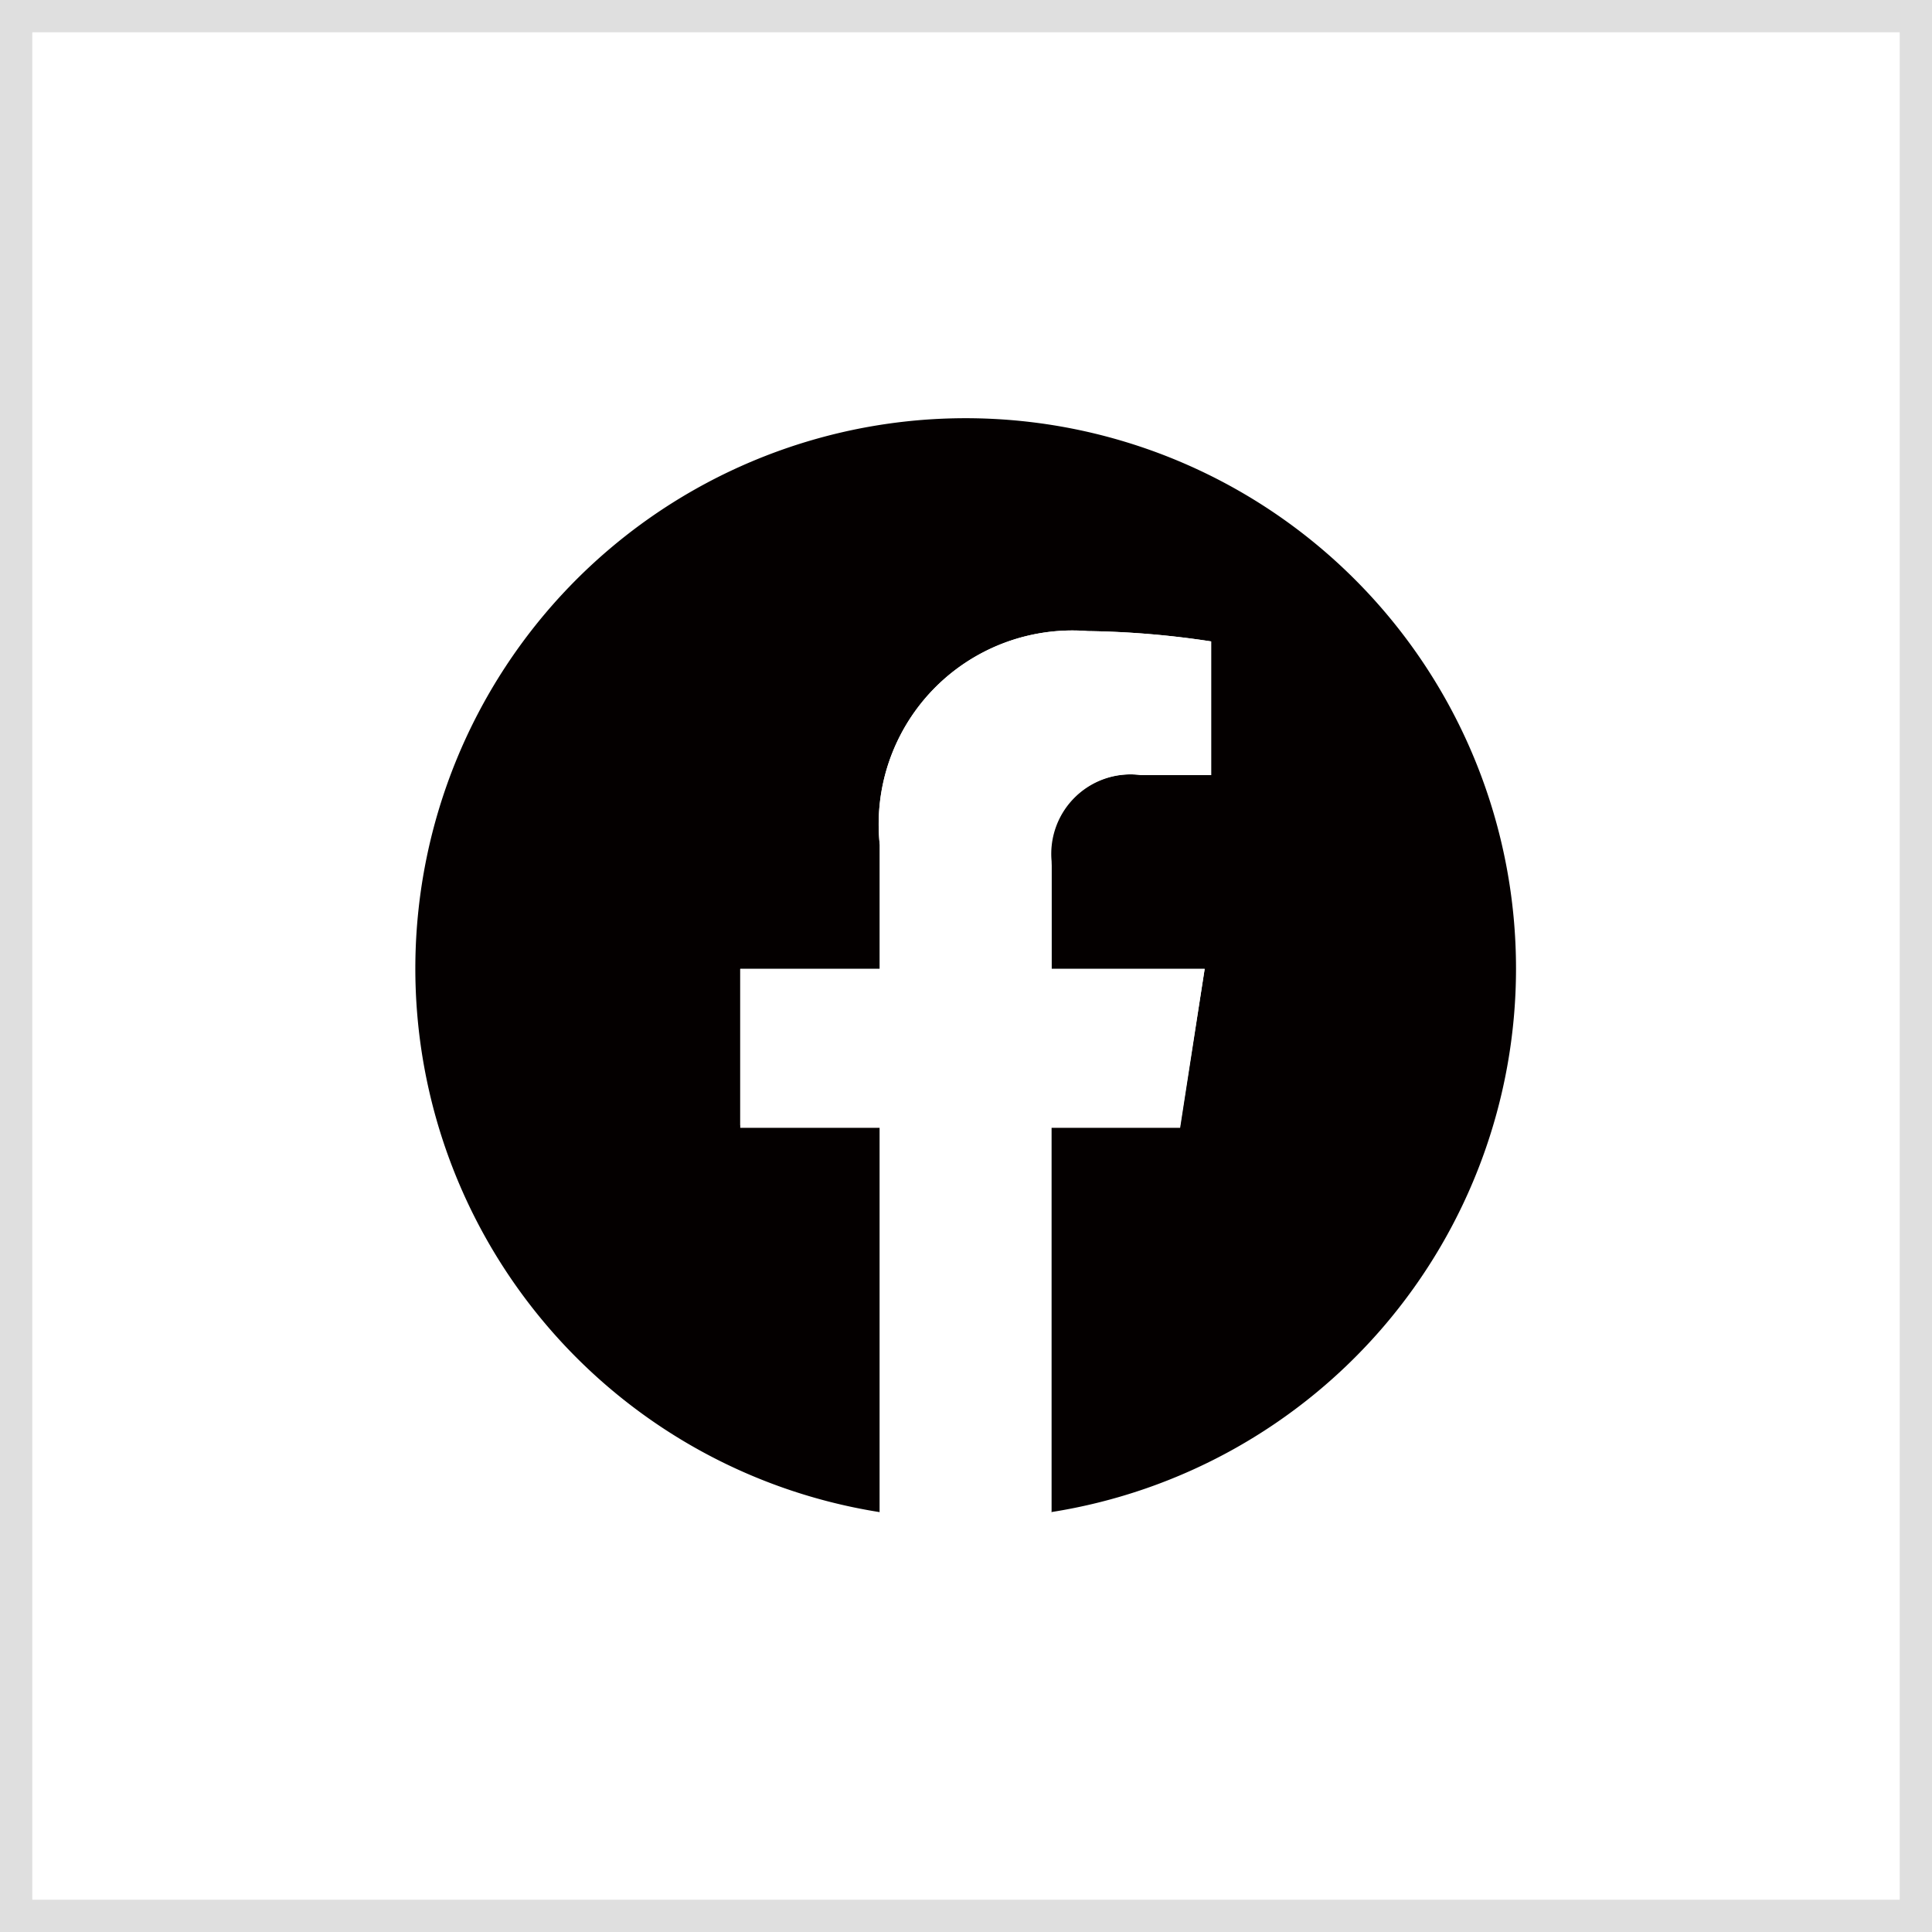
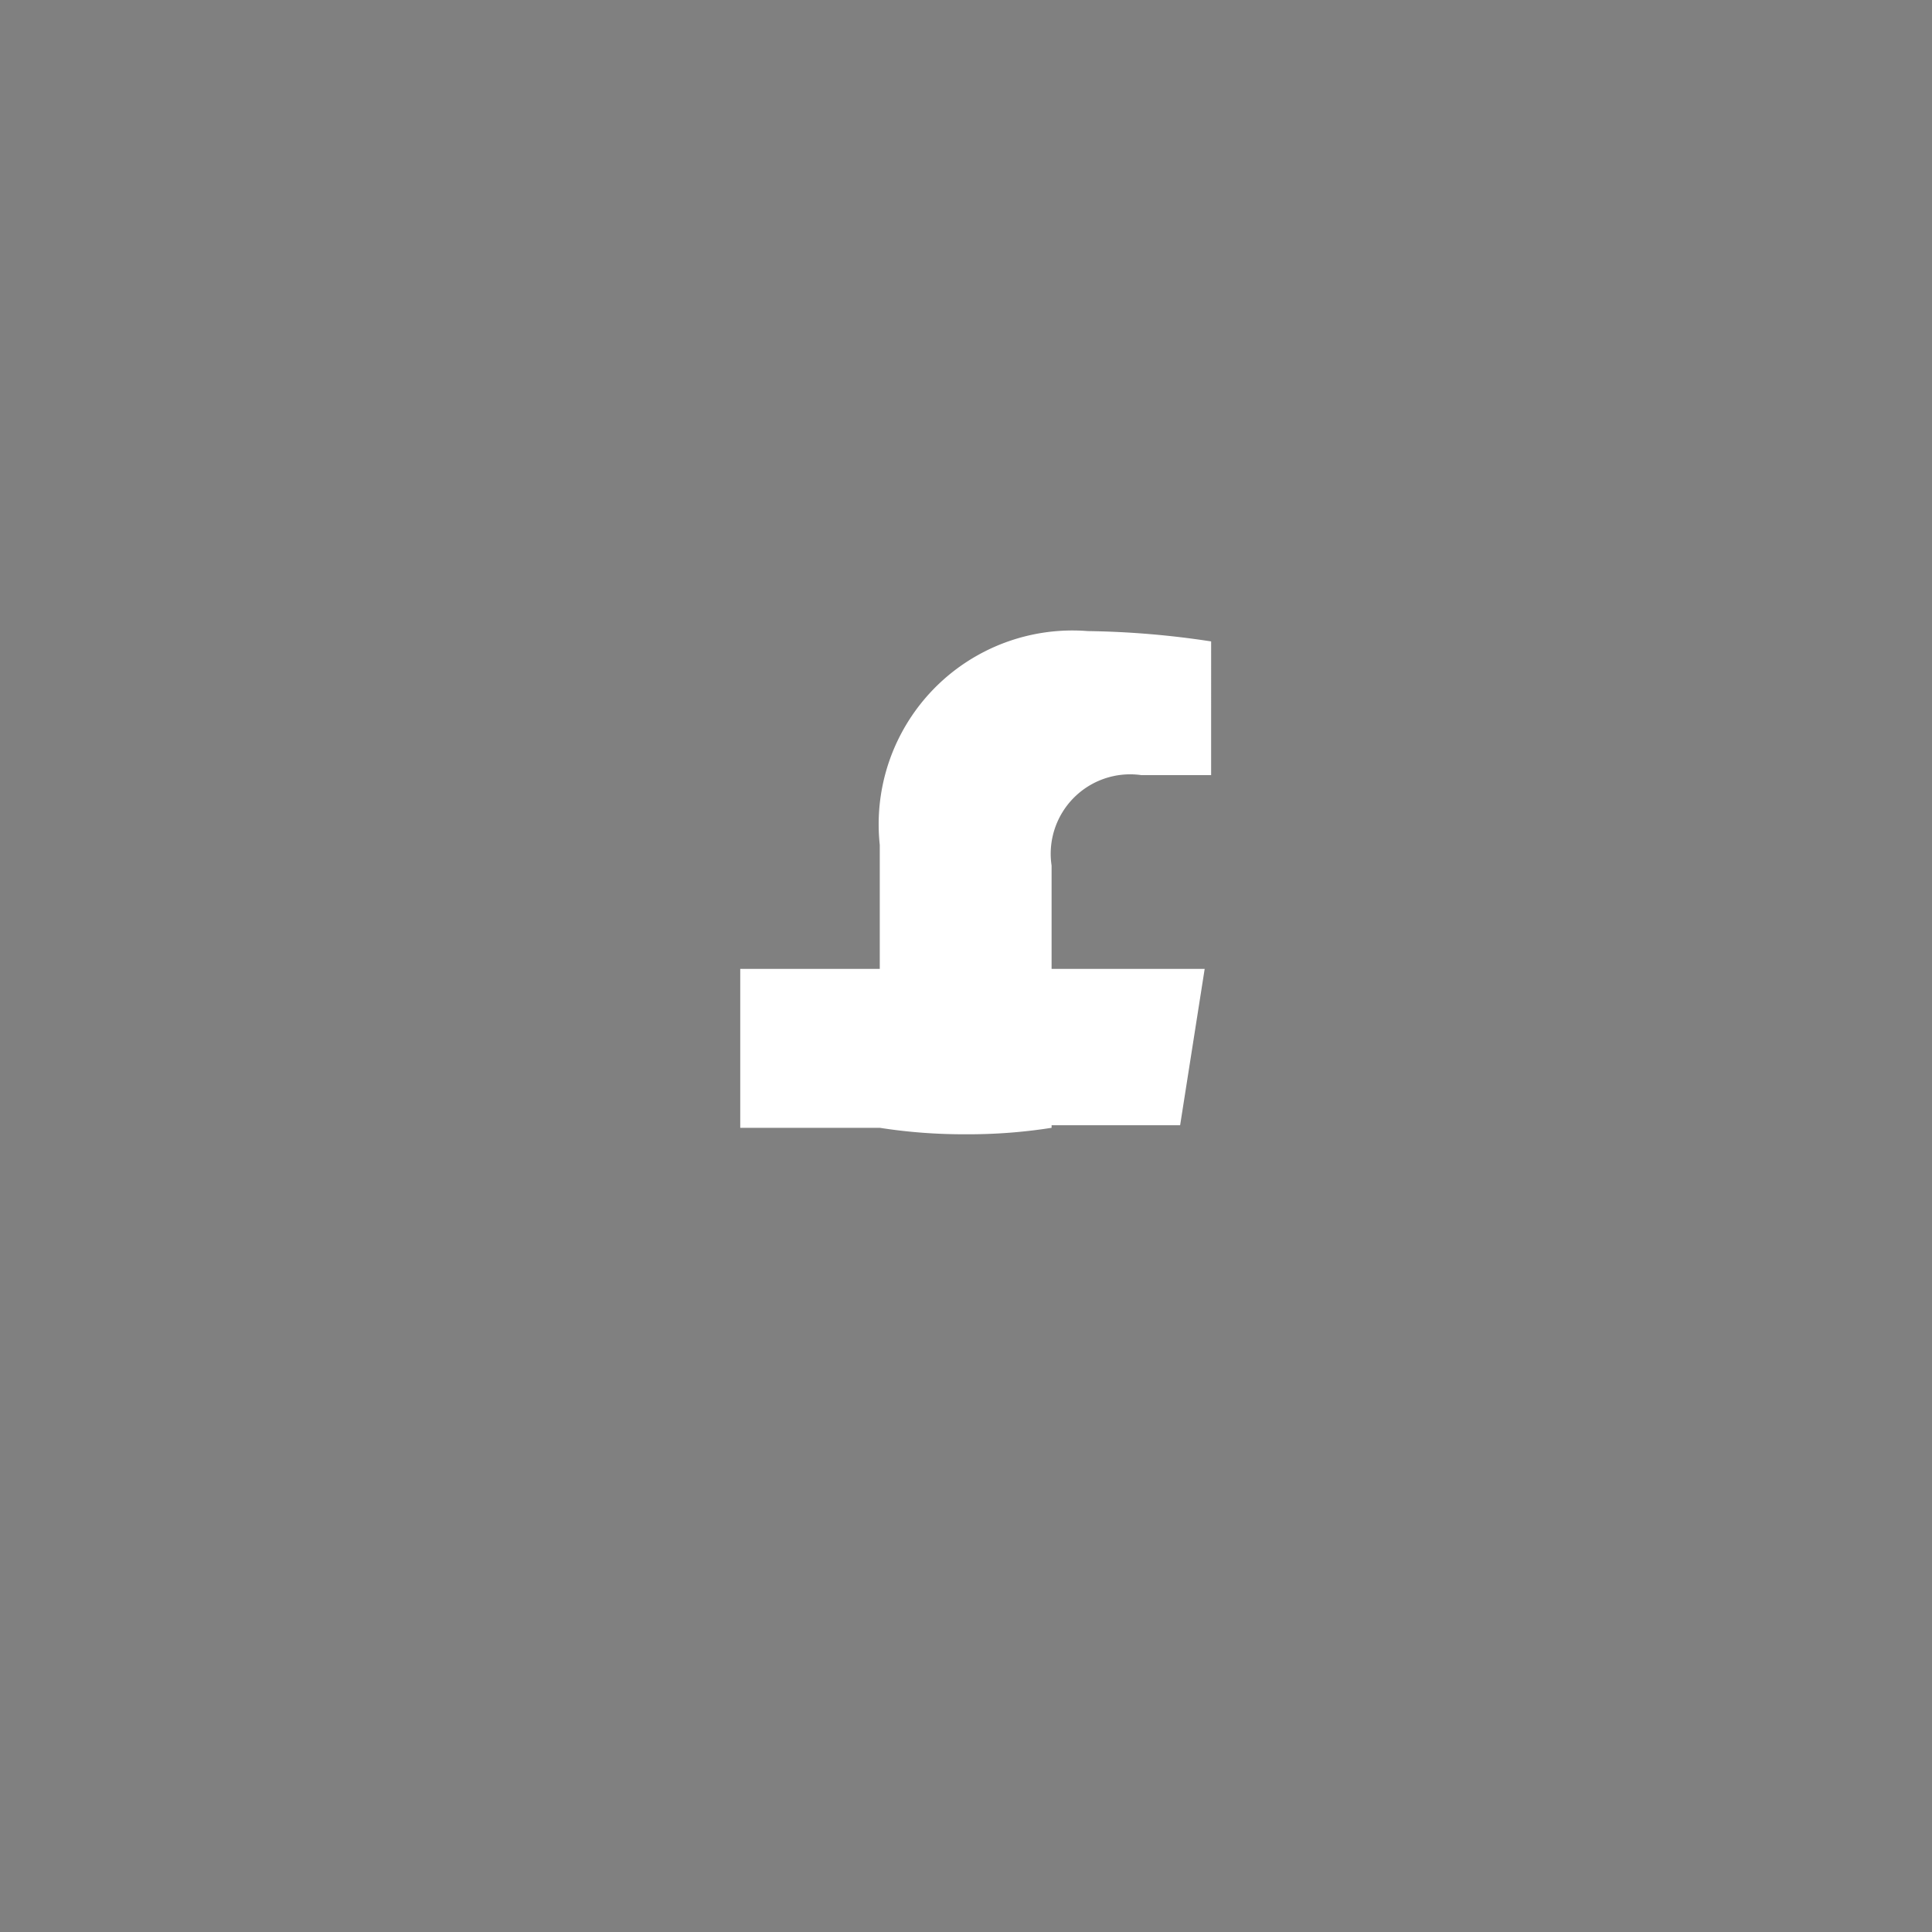
<svg xmlns="http://www.w3.org/2000/svg" width="10.55mm" height="10.55mm" viewBox="0 0 29.91 29.91">
  <rect x="0" y="0" width="29.91" height="29.91" fill="#808080" stroke="none" />
  <defs>
    <style>.a,.c{fill:#fff;}.a{stroke:#dfdfdf;stroke-miterlimit:10;stroke-width:0.5px;}.b{fill:#040000;}</style>
  </defs>
-   <rect class="a" x="0.25" y="0.25" width="29.41" height="29.41" />
-   <path class="b" d="M23.47,15a8.52,8.52,0,1,0-9.85,8.41V17.42H11.46V15h2.16V13.08a3,3,0,0,1,3.22-3.31,13.72,13.72,0,0,1,1.91.16V12H17.67a1.23,1.23,0,0,0-1.39,1.33V15h2.37l-.38,2.46h-2v5.95A8.52,8.52,0,0,0,23.47,15Z" />
-   <path class="c" d="M18.27,17.42,18.65,15H16.28v-1.6A1.23,1.23,0,0,1,17.67,12h1.08V9.93a13.72,13.72,0,0,0-1.91-.16,3,3,0,0,0-3.22,3.31V15H11.46v2.46h2.16v5.95a8.42,8.42,0,0,0,1.33.1,8.24,8.24,0,0,0,1.33-.1V17.42Z" />
+   <path class="c" d="M18.27,17.42,18.65,15H16.28v-1.6A1.23,1.23,0,0,1,17.67,12h1.08V9.93a13.72,13.72,0,0,0-1.91-.16,3,3,0,0,0-3.22,3.31V15H11.46v2.46h2.16a8.42,8.42,0,0,0,1.33.1,8.24,8.24,0,0,0,1.33-.1V17.42Z" />
</svg>